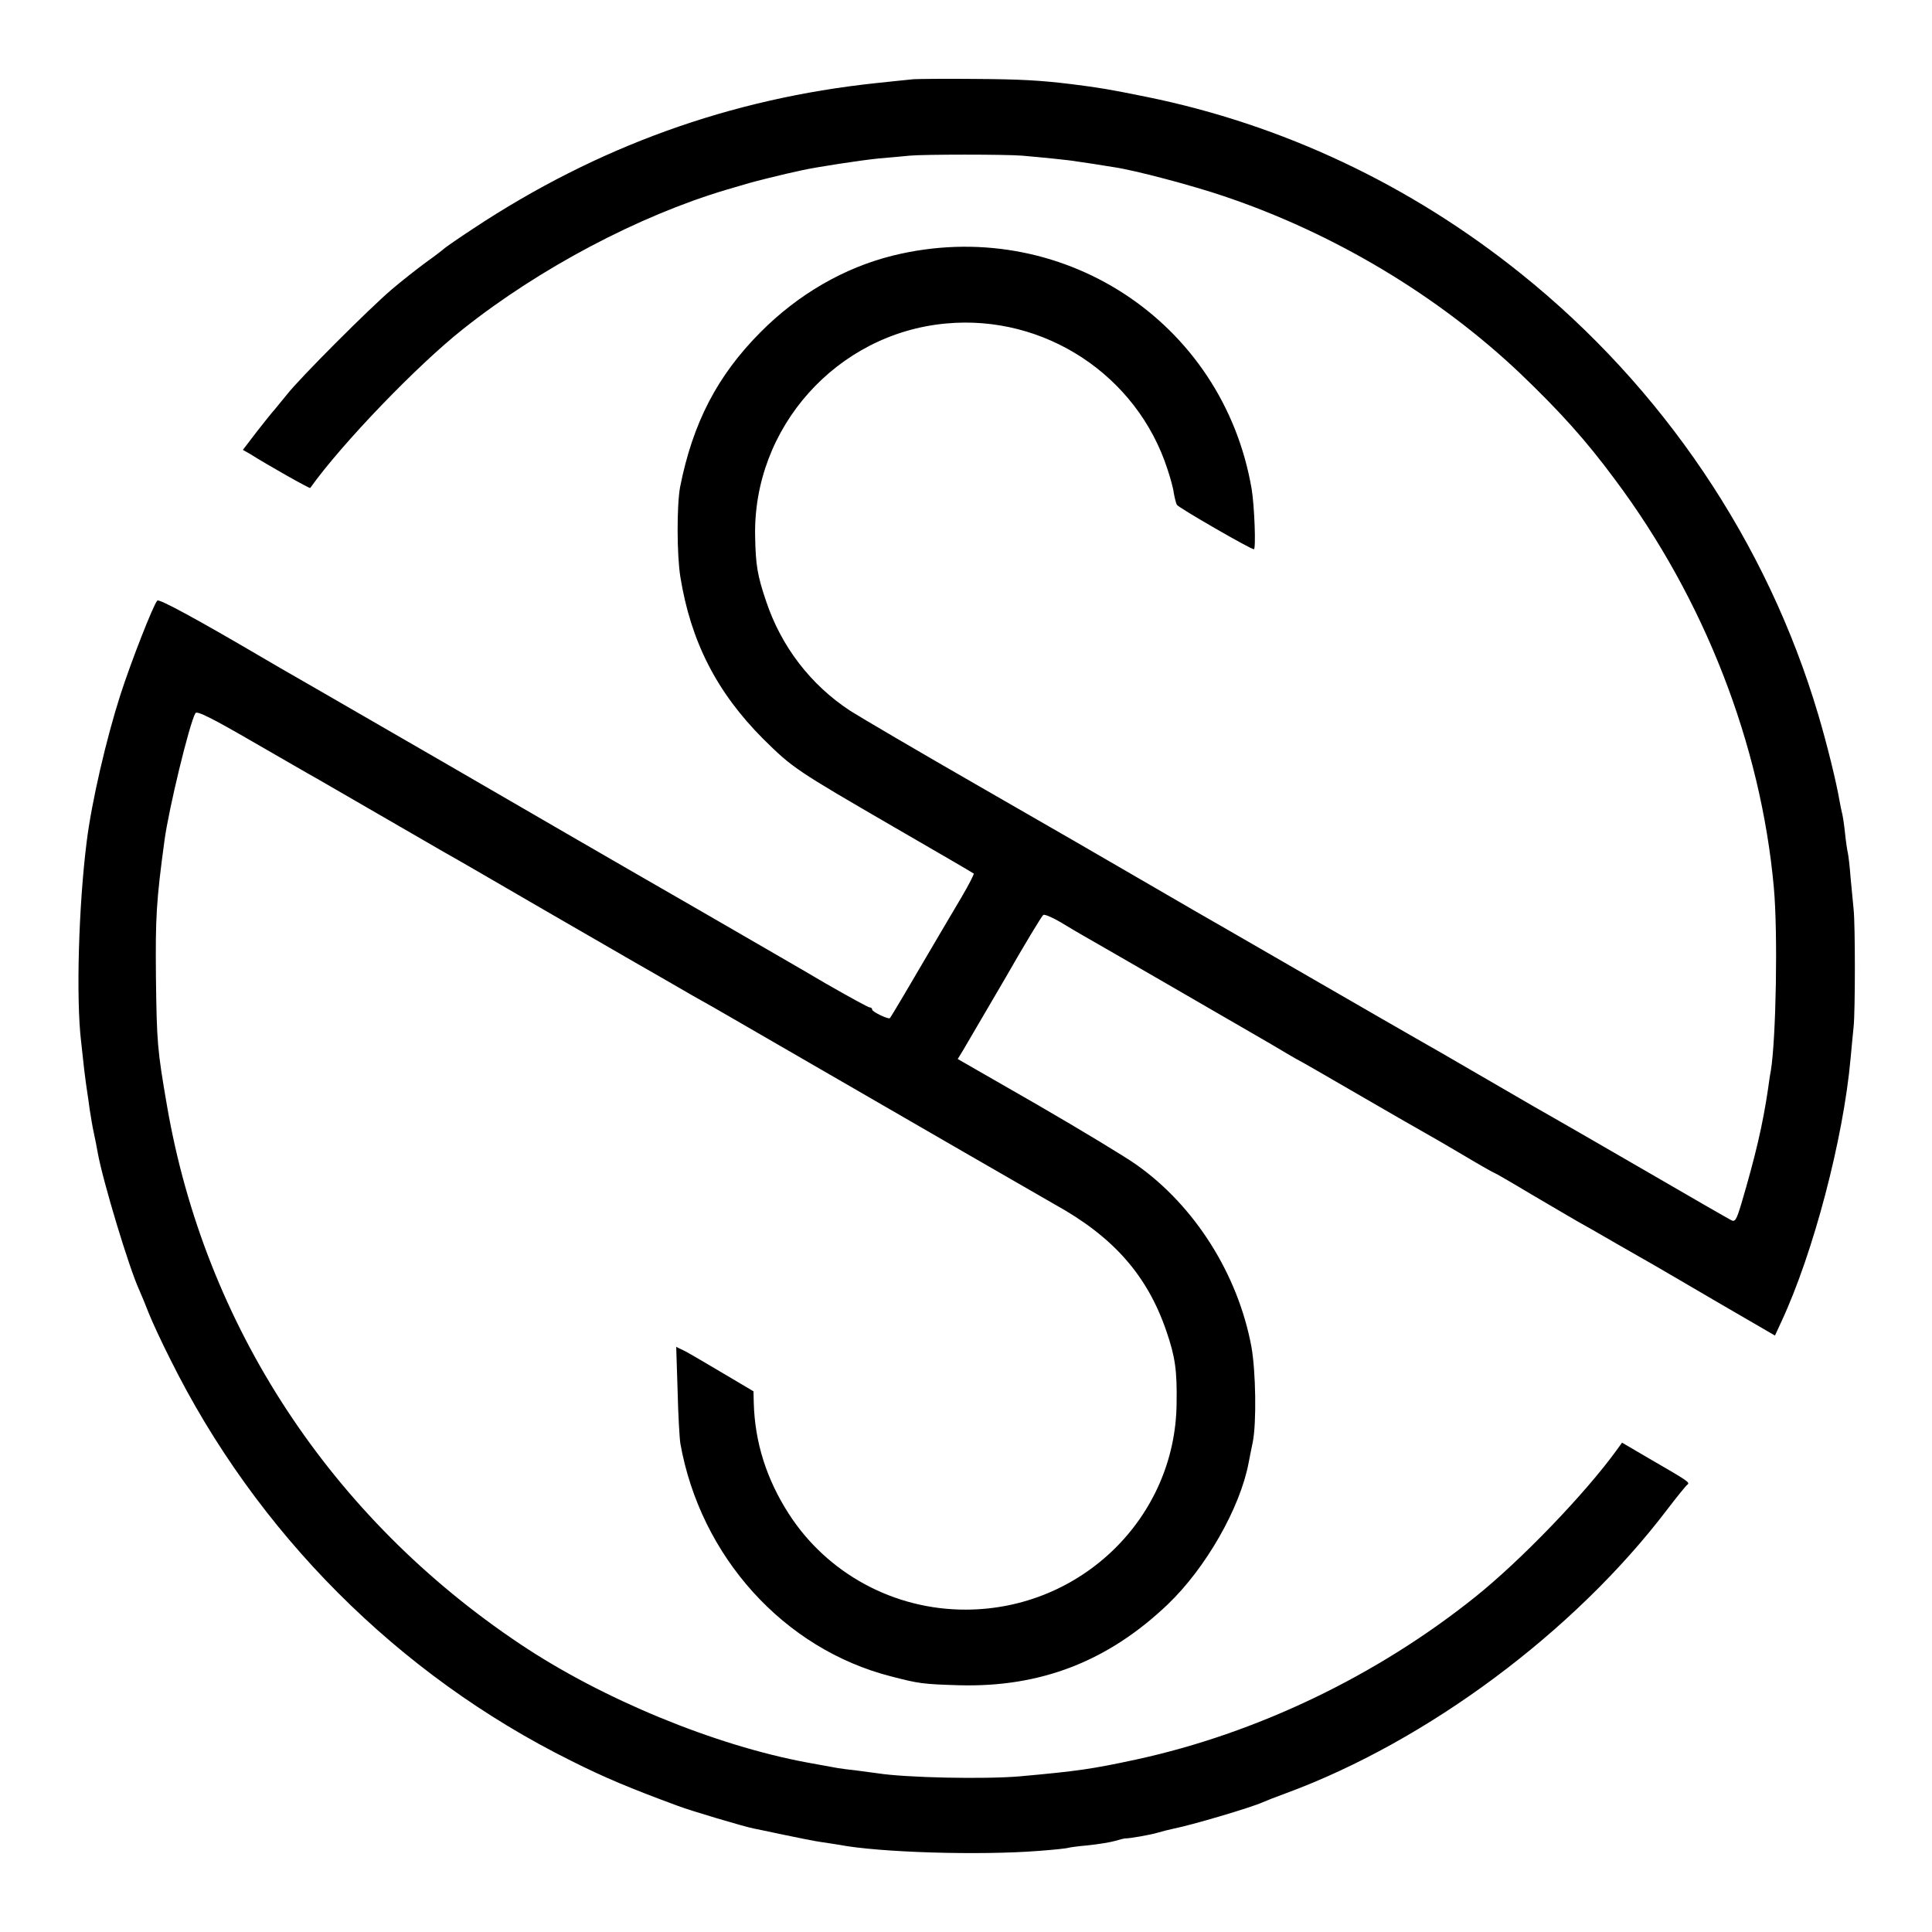
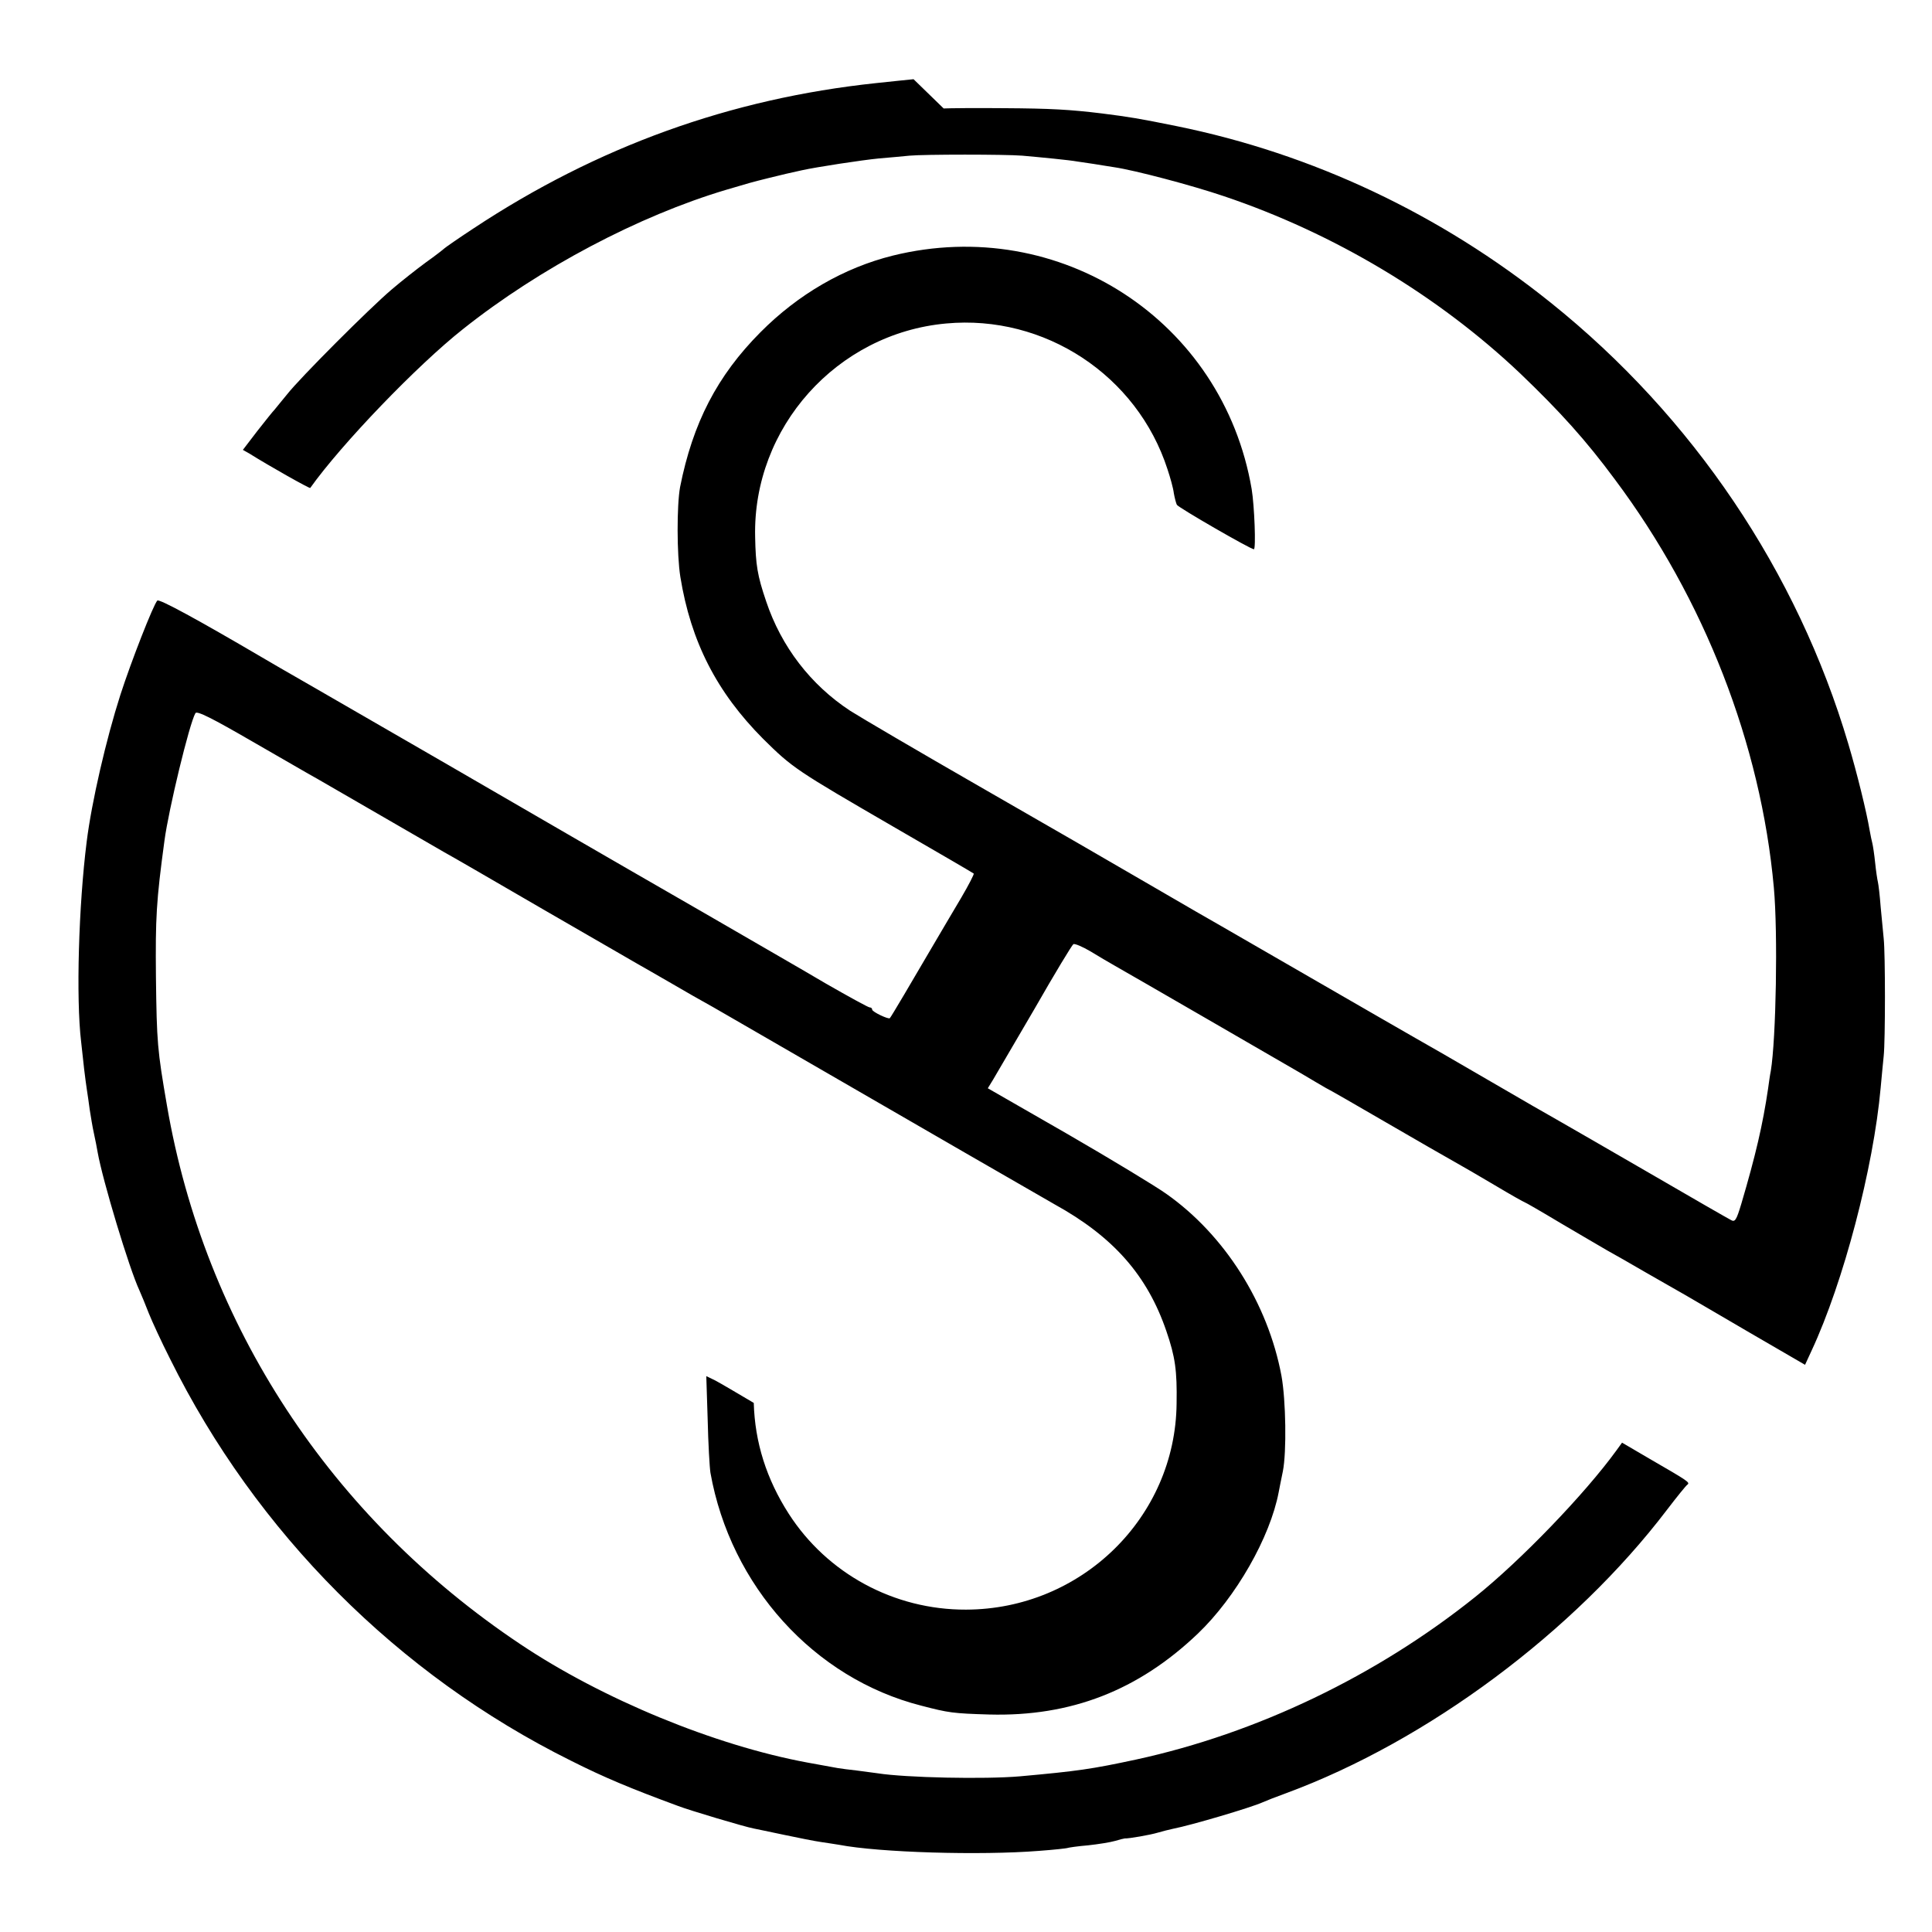
<svg xmlns="http://www.w3.org/2000/svg" version="1.0" width="700pt" height="700pt" viewBox="0 0 700 700" preserveAspectRatio="xMidYMid meet">
  <g transform="translate(0,700) scale(0.1,-0.1)" fill="#000000" stroke="none">
-     <path d="M3310 6713 c-19 -2 -80 -8 -135 -14 -529 -56 -1011 -230 -1460 -527 -55 -36 -102 -69 -105 -72 -3 -3 -32 -26 -66 -50 -34 -25 -90 -69 -125 -99 -79 -67 -332 -320 -379 -380 -19 -24 -40 -48 -45 -55 -6 -6 -34 -41 -63 -78 l-52 -68 23 -13 c70 -44 219 -128 221 -125 113 159 388 445 554 576 278 221 637 410 952 504 88 26 87 26 155 43 57 14 74 18 120 28 54 12 218 37 280 43 39 3 88 8 110 10 53 5 347 5 409 0 68 -6 171 -16 198 -21 13 -2 40 -6 61 -9 20 -3 54 -9 75 -12 74 -11 279 -65 397 -105 398 -134 776 -360 1074 -643 144 -138 237 -241 342 -383 324 -433 529 -959 576 -1479 15 -165 8 -548 -11 -664 -3 -14 -7 -43 -10 -65 -19 -129 -45 -241 -97 -417 -18 -60 -23 -67 -38 -58 -10 5 -144 82 -297 171 -154 89 -299 173 -324 187 -25 14 -142 81 -260 150 -118 69 -235 136 -260 150 -25 14 -184 106 -354 204 -170 98 -327 189 -350 202 -23 13 -138 79 -256 148 -118 69 -397 230 -620 358 -223 128 -434 252 -470 275 -143 94 -249 232 -304 396 -32 94 -38 132 -40 234 -9 396 296 737 692 773 357 33 692 -188 802 -528 10 -30 21 -69 23 -87 3 -17 8 -36 11 -42 7 -11 267 -161 279 -161 8 0 2 158 -8 218 -104 610 -695 995 -1300 846 -177 -44 -343 -140 -480 -278 -157 -158 -245 -329 -291 -561 -12 -66 -12 -244 1 -325 38 -235 132 -418 299 -586 108 -107 119 -114 481 -324 154 -89 281 -163 283 -165 2 -2 -18 -41 -45 -87 -27 -46 -76 -128 -108 -183 -72 -123 -146 -249 -151 -254 -5 -5 -64 23 -64 31 0 5 -4 8 -9 8 -5 0 -76 39 -158 86 -81 48 -281 163 -443 257 -162 93 -378 218 -480 277 -208 121 -680 394 -930 538 -91 52 -177 102 -192 111 -230 135 -371 212 -378 205 -14 -14 -95 -221 -134 -342 -51 -159 -104 -387 -122 -532 -29 -230 -39 -567 -20 -725 3 -27 8 -72 11 -100 3 -27 8 -61 10 -75 2 -14 7 -45 10 -70 4 -25 10 -63 15 -85 5 -22 11 -54 14 -71 18 -101 114 -420 151 -499 7 -16 23 -54 34 -83 12 -30 46 -104 77 -165 312 -630 826 -1145 1452 -1456 121 -61 217 -101 388 -164 41 -16 246 -77 275 -82 9 -2 59 -12 110 -23 52 -11 112 -23 134 -26 22 -3 51 -8 65 -10 145 -28 511 -39 725 -22 54 4 101 9 105 11 3 1 35 6 72 9 37 4 81 11 98 16 17 5 33 9 35 9 14 -1 94 13 120 21 17 5 41 11 55 14 67 13 283 77 325 96 11 5 49 20 85 33 512 189 1044 585 1380 1027 36 47 69 88 74 91 10 8 2 13 -138 94 l-99 58 -21 -29 c-114 -157 -346 -398 -511 -530 -357 -286 -791 -494 -1228 -589 -163 -35 -212 -42 -422 -61 -128 -11 -413 -5 -515 11 -14 2 -47 6 -75 10 -27 3 -59 7 -70 9 -11 2 -60 11 -110 20 -335 62 -743 230 -1040 429 -687 459 -1143 1155 -1280 1951 -35 203 -37 228 -40 466 -2 215 1 274 31 495 15 112 90 423 112 461 5 10 62 -19 207 -103 110 -63 216 -125 235 -135 19 -11 123 -71 230 -133 107 -62 211 -122 230 -133 19 -10 181 -104 360 -208 179 -103 354 -205 390 -225 36 -21 103 -59 149 -86 47 -26 108 -61 137 -78 66 -38 476 -275 839 -485 154 -89 305 -176 335 -193 214 -118 337 -258 406 -460 32 -93 39 -143 37 -262 -4 -413 -345 -746 -763 -747 -261 -1 -503 131 -642 347 -81 126 -123 259 -127 402 l-1 42 -108 64 c-59 35 -122 72 -139 81 l-33 16 5 -157 c2 -87 7 -174 10 -193 73 -410 375 -745 764 -844 100 -26 114 -28 246 -32 296 -8 540 87 756 293 138 132 262 349 293 513 3 14 9 48 15 75 14 70 11 258 -5 346 -49 263 -206 511 -418 660 -38 27 -198 124 -357 216 l-289 166 19 31 c10 17 78 133 151 258 72 126 135 230 140 233 5 3 33 -9 62 -26 29 -18 69 -41 88 -52 69 -39 606 -350 675 -390 39 -23 79 -47 90 -53 11 -5 110 -62 220 -126 110 -64 220 -127 245 -141 25 -14 91 -52 148 -86 57 -34 105 -61 107 -61 2 0 61 -34 131 -76 71 -42 147 -86 169 -99 22 -12 85 -48 140 -80 55 -31 118 -68 140 -80 22 -13 129 -75 238 -139 l198 -115 24 52 c115 247 224 661 250 952 4 39 8 90 11 115 6 56 6 371 0 425 -2 22 -7 74 -11 115 -3 41 -8 82 -10 90 -2 8 -7 40 -10 70 -3 30 -8 62 -10 70 -2 8 -7 30 -10 48 -11 66 -46 208 -77 312 -185 625 -564 1187 -1078 1599 -401 322 -864 540 -1356 640 -138 28 -169 33 -271 46 -115 14 -186 18 -353 19 -102 1 -201 0 -220 -1z" />
+     <path d="M3310 6713 c-19 -2 -80 -8 -135 -14 -529 -56 -1011 -230 -1460 -527 -55 -36 -102 -69 -105 -72 -3 -3 -32 -26 -66 -50 -34 -25 -90 -69 -125 -99 -79 -67 -332 -320 -379 -380 -19 -24 -40 -48 -45 -55 -6 -6 -34 -41 -63 -78 l-52 -68 23 -13 c70 -44 219 -128 221 -125 113 159 388 445 554 576 278 221 637 410 952 504 88 26 87 26 155 43 57 14 74 18 120 28 54 12 218 37 280 43 39 3 88 8 110 10 53 5 347 5 409 0 68 -6 171 -16 198 -21 13 -2 40 -6 61 -9 20 -3 54 -9 75 -12 74 -11 279 -65 397 -105 398 -134 776 -360 1074 -643 144 -138 237 -241 342 -383 324 -433 529 -959 576 -1479 15 -165 8 -548 -11 -664 -3 -14 -7 -43 -10 -65 -19 -129 -45 -241 -97 -417 -18 -60 -23 -67 -38 -58 -10 5 -144 82 -297 171 -154 89 -299 173 -324 187 -25 14 -142 81 -260 150 -118 69 -235 136 -260 150 -25 14 -184 106 -354 204 -170 98 -327 189 -350 202 -23 13 -138 79 -256 148 -118 69 -397 230 -620 358 -223 128 -434 252 -470 275 -143 94 -249 232 -304 396 -32 94 -38 132 -40 234 -9 396 296 737 692 773 357 33 692 -188 802 -528 10 -30 21 -69 23 -87 3 -17 8 -36 11 -42 7 -11 267 -161 279 -161 8 0 2 158 -8 218 -104 610 -695 995 -1300 846 -177 -44 -343 -140 -480 -278 -157 -158 -245 -329 -291 -561 -12 -66 -12 -244 1 -325 38 -235 132 -418 299 -586 108 -107 119 -114 481 -324 154 -89 281 -163 283 -165 2 -2 -18 -41 -45 -87 -27 -46 -76 -128 -108 -183 -72 -123 -146 -249 -151 -254 -5 -5 -64 23 -64 31 0 5 -4 8 -9 8 -5 0 -76 39 -158 86 -81 48 -281 163 -443 257 -162 93 -378 218 -480 277 -208 121 -680 394 -930 538 -91 52 -177 102 -192 111 -230 135 -371 212 -378 205 -14 -14 -95 -221 -134 -342 -51 -159 -104 -387 -122 -532 -29 -230 -39 -567 -20 -725 3 -27 8 -72 11 -100 3 -27 8 -61 10 -75 2 -14 7 -45 10 -70 4 -25 10 -63 15 -85 5 -22 11 -54 14 -71 18 -101 114 -420 151 -499 7 -16 23 -54 34 -83 12 -30 46 -104 77 -165 312 -630 826 -1145 1452 -1456 121 -61 217 -101 388 -164 41 -16 246 -77 275 -82 9 -2 59 -12 110 -23 52 -11 112 -23 134 -26 22 -3 51 -8 65 -10 145 -28 511 -39 725 -22 54 4 101 9 105 11 3 1 35 6 72 9 37 4 81 11 98 16 17 5 33 9 35 9 14 -1 94 13 120 21 17 5 41 11 55 14 67 13 283 77 325 96 11 5 49 20 85 33 512 189 1044 585 1380 1027 36 47 69 88 74 91 10 8 2 13 -138 94 l-99 58 -21 -29 c-114 -157 -346 -398 -511 -530 -357 -286 -791 -494 -1228 -589 -163 -35 -212 -42 -422 -61 -128 -11 -413 -5 -515 11 -14 2 -47 6 -75 10 -27 3 -59 7 -70 9 -11 2 -60 11 -110 20 -335 62 -743 230 -1040 429 -687 459 -1143 1155 -1280 1951 -35 203 -37 228 -40 466 -2 215 1 274 31 495 15 112 90 423 112 461 5 10 62 -19 207 -103 110 -63 216 -125 235 -135 19 -11 123 -71 230 -133 107 -62 211 -122 230 -133 19 -10 181 -104 360 -208 179 -103 354 -205 390 -225 36 -21 103 -59 149 -86 47 -26 108 -61 137 -78 66 -38 476 -275 839 -485 154 -89 305 -176 335 -193 214 -118 337 -258 406 -460 32 -93 39 -143 37 -262 -4 -413 -345 -746 -763 -747 -261 -1 -503 131 -642 347 -81 126 -123 259 -127 402 c-59 35 -122 72 -139 81 l-33 16 5 -157 c2 -87 7 -174 10 -193 73 -410 375 -745 764 -844 100 -26 114 -28 246 -32 296 -8 540 87 756 293 138 132 262 349 293 513 3 14 9 48 15 75 14 70 11 258 -5 346 -49 263 -206 511 -418 660 -38 27 -198 124 -357 216 l-289 166 19 31 c10 17 78 133 151 258 72 126 135 230 140 233 5 3 33 -9 62 -26 29 -18 69 -41 88 -52 69 -39 606 -350 675 -390 39 -23 79 -47 90 -53 11 -5 110 -62 220 -126 110 -64 220 -127 245 -141 25 -14 91 -52 148 -86 57 -34 105 -61 107 -61 2 0 61 -34 131 -76 71 -42 147 -86 169 -99 22 -12 85 -48 140 -80 55 -31 118 -68 140 -80 22 -13 129 -75 238 -139 l198 -115 24 52 c115 247 224 661 250 952 4 39 8 90 11 115 6 56 6 371 0 425 -2 22 -7 74 -11 115 -3 41 -8 82 -10 90 -2 8 -7 40 -10 70 -3 30 -8 62 -10 70 -2 8 -7 30 -10 48 -11 66 -46 208 -77 312 -185 625 -564 1187 -1078 1599 -401 322 -864 540 -1356 640 -138 28 -169 33 -271 46 -115 14 -186 18 -353 19 -102 1 -201 0 -220 -1z" />
  </g>
</svg>